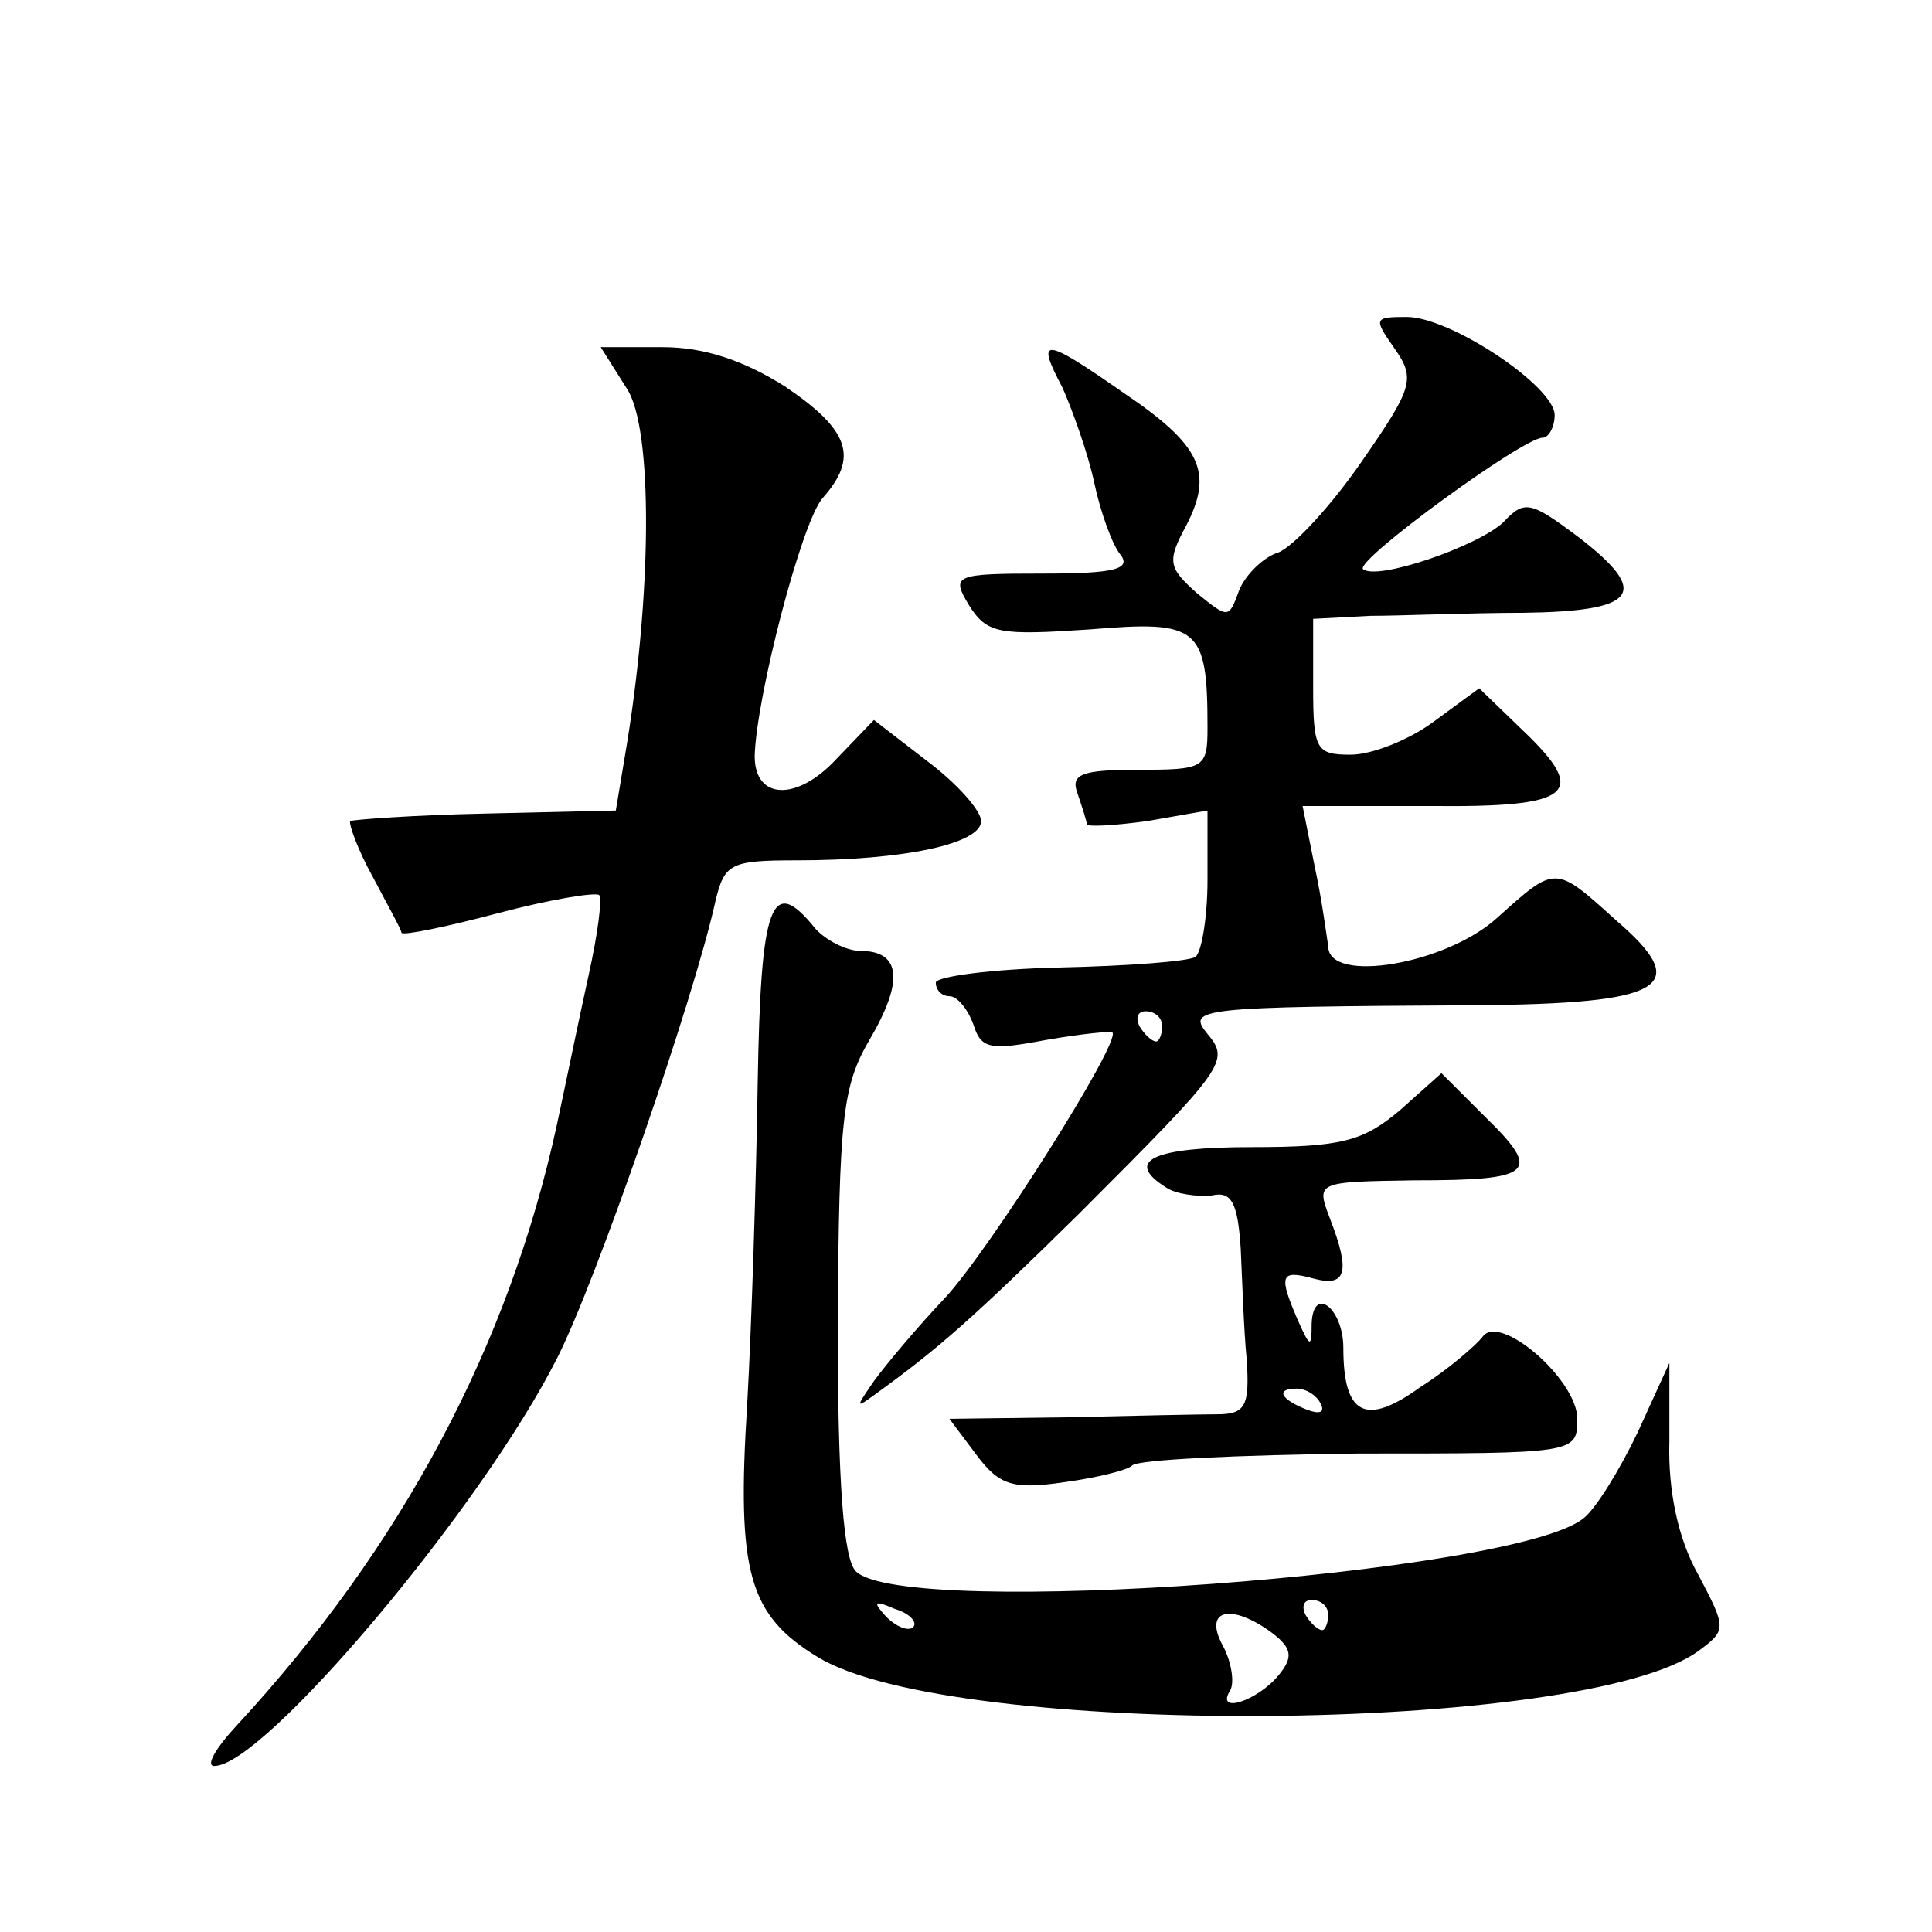
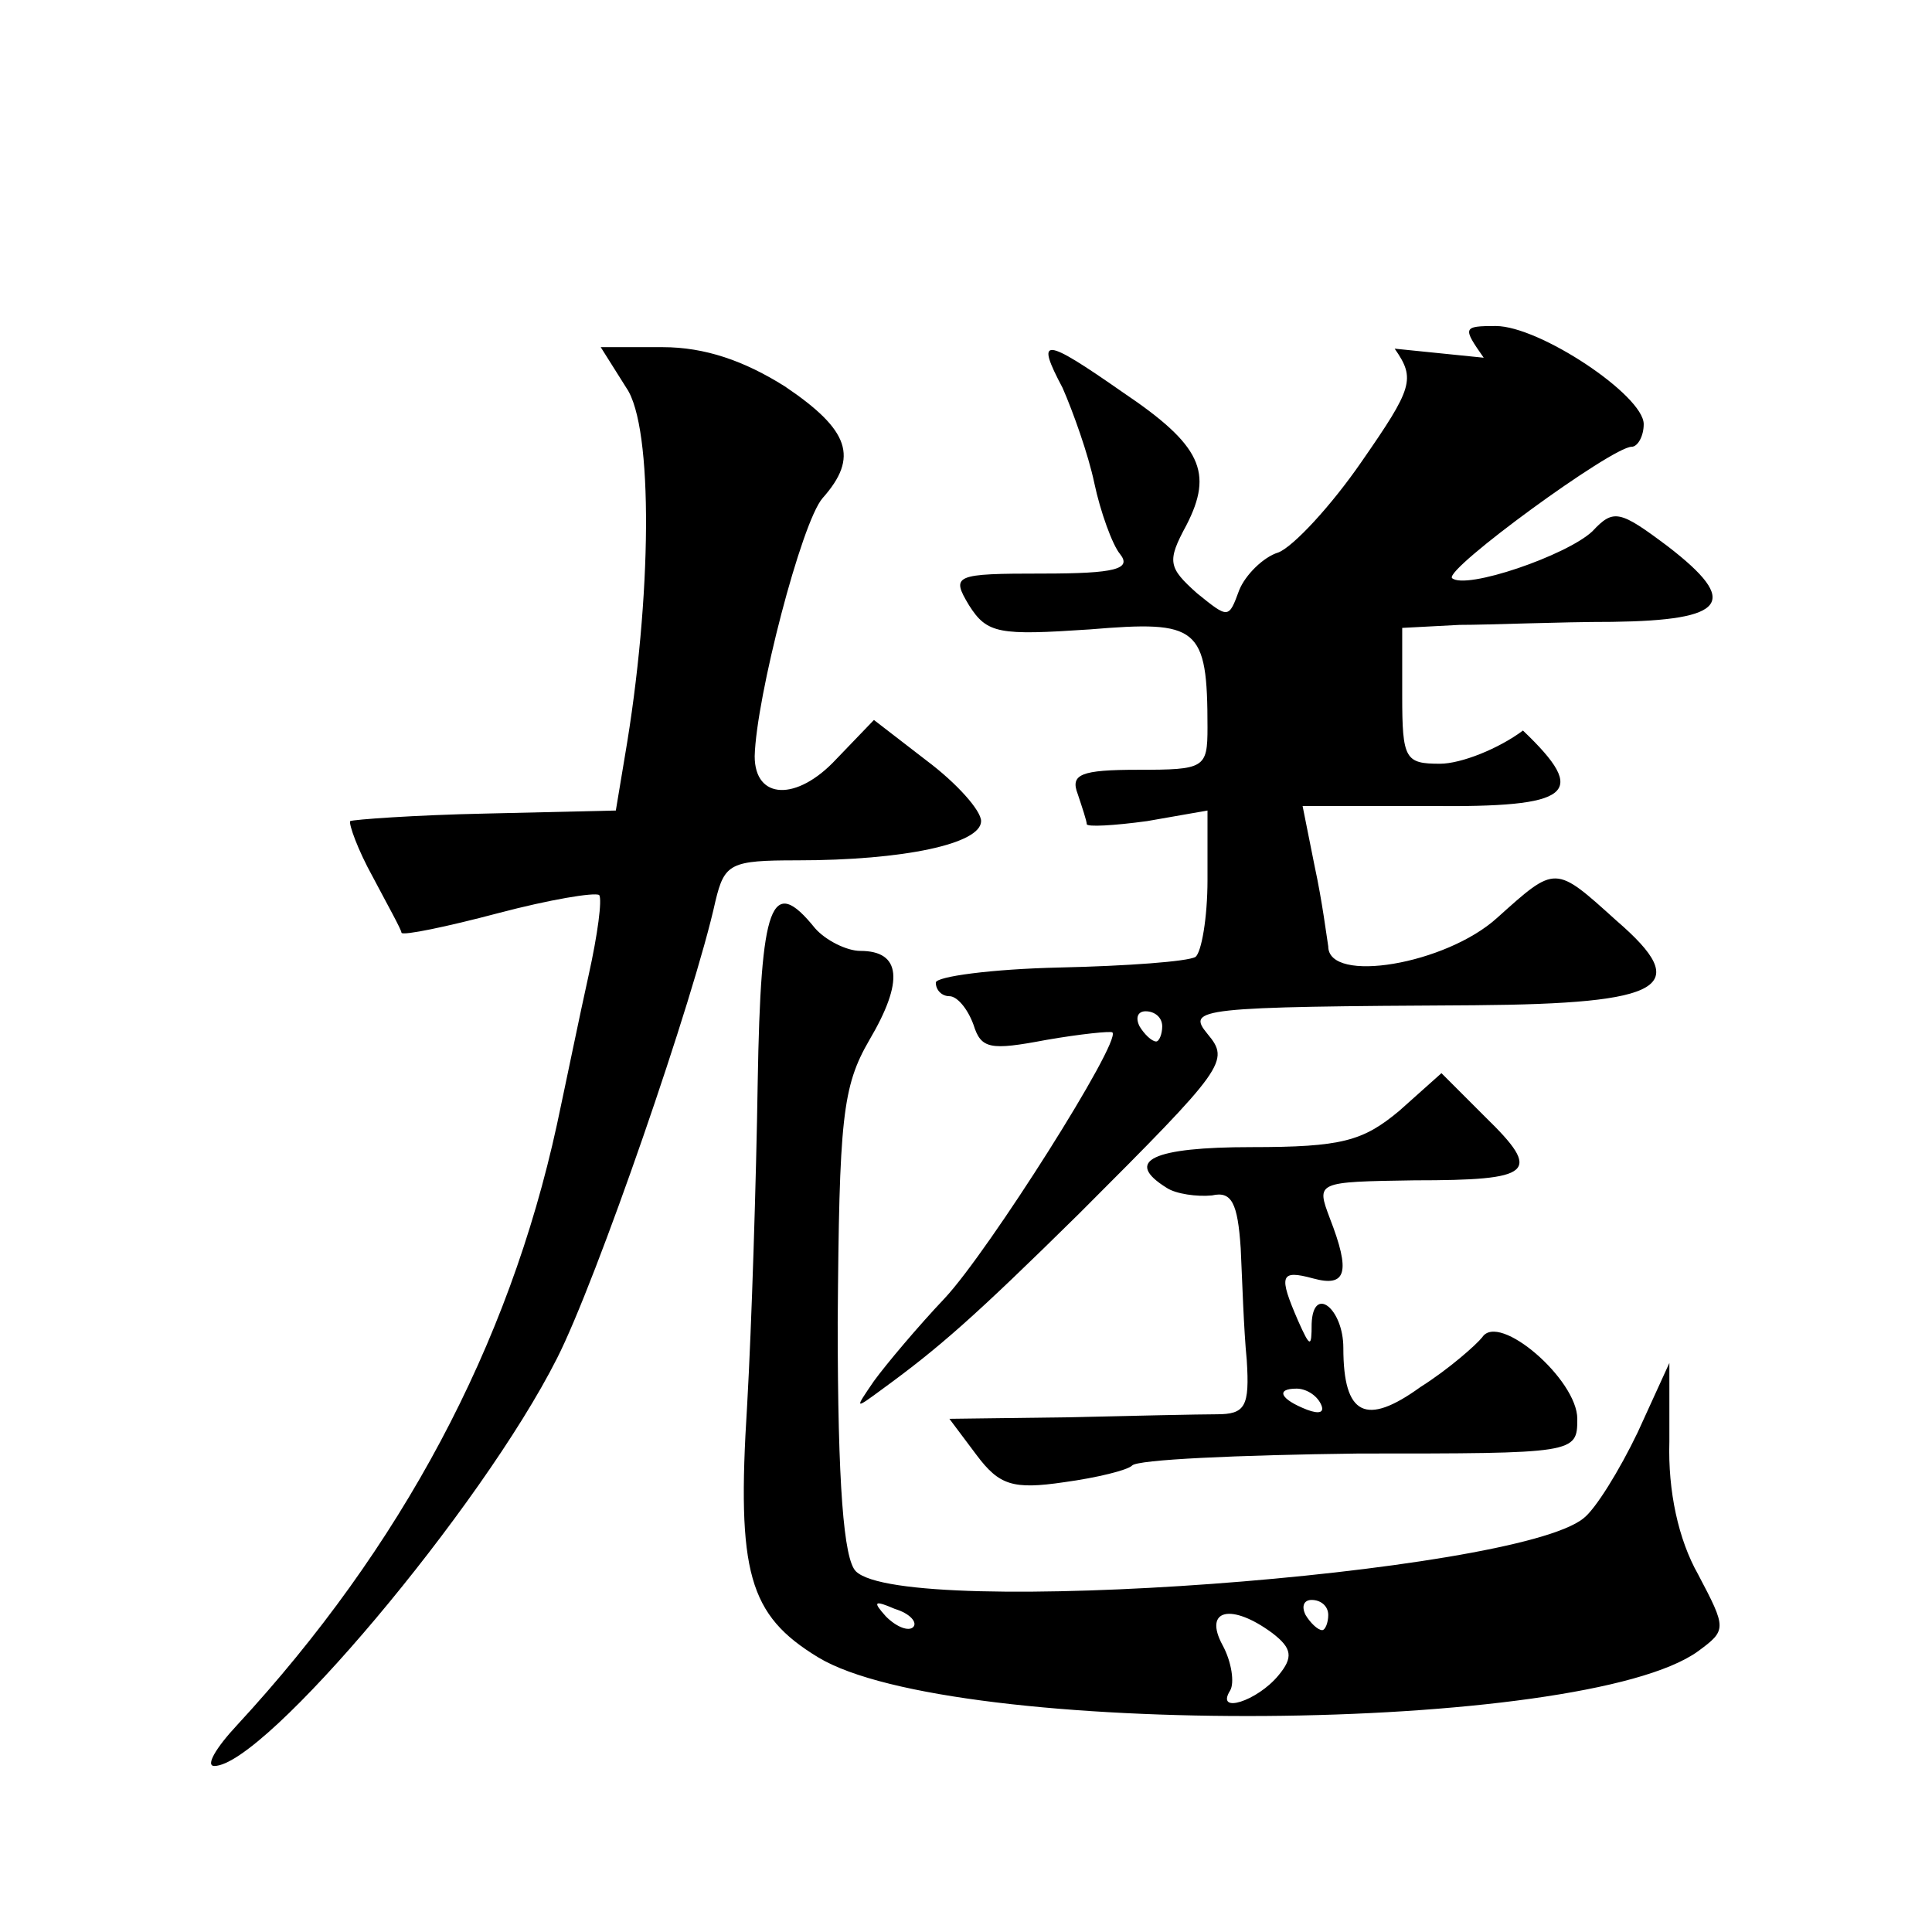
<svg xmlns="http://www.w3.org/2000/svg" version="1.0" width="128pt" height="128pt" viewBox="0 0 128 128" preserveAspectRatio="xMidYMid meet">
  <g transform="translate(0,128) scale(0.1,-0.1)" fill="#0" stroke="none">
-     <path d="M924 1049 c14 -20 12 -26 -22 -75 -20 -29 -45 -56 -55 -60 -10 -3 -22 -15 -26 -25 -7 -19 -7 -19 -28 -2 -19 17 -20 21 -7 45 18 35 10 53 -42 88 -53 37 -58 37 -40 3 7 -16 17 -44 21 -63 4 -19 12 -41 17 -47 8 -10 -3 -13 -51 -13 -59 0 -61 -1 -49 -21 12 -19 20 -20 80 -16 72 6 78 2 78 -65 0 -27 -2 -28 -46 -28 -38 0 -45 -3 -40 -16 3 -9 6 -18 6 -20 0 -2 18 -1 40 2 l40 7 0 -46 c0 -25 -4 -48 -8 -51 -5 -3 -45 -6 -90 -7 -45 -1 -82 -6 -82 -10 0 -5 4 -9 9 -9 5 0 12 -8 16 -19 5 -16 11 -17 48 -10 23 4 43 6 44 5 6 -6 -82 -145 -111 -176 -18 -19 -39 -44 -47 -55 -13 -19 -13 -19 6 -5 37 27 60 47 130 116 97 97 100 101 85 119 -14 17 -7 18 177 19 126 1 145 12 94 56 -41 37 -40 37 -79 2 -34 -31 -112 -44 -112 -19 -1 6 -4 30 -9 53 l-8 40 84 0 c95 -1 106 8 62 50 l-29 28 -30 -22 c-16 -12 -41 -22 -55 -22 -23 0 -25 3 -25 45 l0 45 38 2 c20 0 66 2 101 2 76 1 85 13 37 50 -32 24 -36 25 -50 10 -17 -16 -84 -39 -93 -31 -5 6 106 87 119 87 4 0 8 7 8 15 0 19 -69 65 -98 65 -22 0 -22 -1 -8 -21z m-154 -449 c0 -5 -2 -10 -4 -10 -3 0 -8 5 -11 10 -3 6 -1 10 4 10 6 0 11 -4 11 -10z M415 1023 c18 -26 17 -139 -1 -244 l-6 -36 -86 -2 c-48 -1 -88 -4 -90 -5 -1 -2 5 -19 15 -37 10 -19 19 -35 19 -37 1 -2 30 4 64 13 34 9 64 14 67 12 2 -3 -1 -26 -7 -53 -6 -27 -15 -71 -21 -99 -32 -147 -103 -280 -212 -398 -14 -15 -21 -27 -15 -27 33 0 177 171 227 270 26 51 91 239 105 303 6 25 10 27 54 27 71 0 122 11 122 26 0 7 -16 25 -36 40 l-35 27 -25 -26 c-26 -28 -54 -27 -54 2 1 39 31 155 45 171 24 27 18 45 -25 74 -27 17 -53 26 -81 26 l-41 0 17 -27z M502 563 c-1 -65 -4 -161 -7 -214 -7 -111 1 -139 47 -167 89 -54 507 -51 583 4 19 14 19 15 0 51 -13 23 -20 55 -19 88 l0 52 -21 -46 c-12 -25 -28 -51 -36 -57 -46 -37 -450 -67 -482 -35 -8 8 -12 57 -12 165 1 135 3 156 21 187 23 39 21 59 -6 59 -9 0 -23 7 -30 15 -29 36 -36 17 -38 -102z m103 -361 c-3 -3 -11 0 -18 7 -9 10 -8 11 6 5 10 -3 15 -9 12 -12z m275 8 c0 -5 -2 -10 -4 -10 -3 0 -8 5 -11 10 -3 6 -1 10 4 10 6 0 11 -4 11 -10z m-37 -12 c13 -10 14 -16 4 -28 -14 -17 -42 -26 -32 -10 3 5 1 19 -5 30 -13 24 6 28 33 8z M927 544 c-24 -20 -38 -24 -98 -24 -65 0 -85 -9 -56 -27 6 -4 20 -6 30 -5 13 3 17 -5 19 -35 1 -21 2 -54 4 -74 2 -31 -1 -36 -20 -36 -11 0 -56 -1 -99 -2 l-78 -1 18 -24 c15 -20 24 -23 58 -18 22 3 42 8 45 11 3 4 70 7 150 8 144 0 145 0 145 23 0 26 -52 71 -63 54 -4 -5 -22 -21 -41 -33 -36 -26 -51 -19 -51 26 0 26 -20 42 -21 16 0 -16 -1 -16 -9 2 -13 30 -12 34 10 28 22 -6 25 4 11 40 -9 24 -9 24 56 25 79 0 85 5 47 42 l-29 29 -28 -25z m-52 -194 c3 -6 -1 -7 -9 -4 -18 7 -21 14 -7 14 6 0 13 -4 16 -10z" />
+     <path d="M924 1049 c14 -20 12 -26 -22 -75 -20 -29 -45 -56 -55 -60 -10 -3 -22 -15 -26 -25 -7 -19 -7 -19 -28 -2 -19 17 -20 21 -7 45 18 35 10 53 -42 88 -53 37 -58 37 -40 3 7 -16 17 -44 21 -63 4 -19 12 -41 17 -47 8 -10 -3 -13 -51 -13 -59 0 -61 -1 -49 -21 12 -19 20 -20 80 -16 72 6 78 2 78 -65 0 -27 -2 -28 -46 -28 -38 0 -45 -3 -40 -16 3 -9 6 -18 6 -20 0 -2 18 -1 40 2 l40 7 0 -46 c0 -25 -4 -48 -8 -51 -5 -3 -45 -6 -90 -7 -45 -1 -82 -6 -82 -10 0 -5 4 -9 9 -9 5 0 12 -8 16 -19 5 -16 11 -17 48 -10 23 4 43 6 44 5 6 -6 -82 -145 -111 -176 -18 -19 -39 -44 -47 -55 -13 -19 -13 -19 6 -5 37 27 60 47 130 116 97 97 100 101 85 119 -14 17 -7 18 177 19 126 1 145 12 94 56 -41 37 -40 37 -79 2 -34 -31 -112 -44 -112 -19 -1 6 -4 30 -9 53 l-8 40 84 0 c95 -1 106 8 62 50 c-16 -12 -41 -22 -55 -22 -23 0 -25 3 -25 45 l0 45 38 2 c20 0 66 2 101 2 76 1 85 13 37 50 -32 24 -36 25 -50 10 -17 -16 -84 -39 -93 -31 -5 6 106 87 119 87 4 0 8 7 8 15 0 19 -69 65 -98 65 -22 0 -22 -1 -8 -21z m-154 -449 c0 -5 -2 -10 -4 -10 -3 0 -8 5 -11 10 -3 6 -1 10 4 10 6 0 11 -4 11 -10z M415 1023 c18 -26 17 -139 -1 -244 l-6 -36 -86 -2 c-48 -1 -88 -4 -90 -5 -1 -2 5 -19 15 -37 10 -19 19 -35 19 -37 1 -2 30 4 64 13 34 9 64 14 67 12 2 -3 -1 -26 -7 -53 -6 -27 -15 -71 -21 -99 -32 -147 -103 -280 -212 -398 -14 -15 -21 -27 -15 -27 33 0 177 171 227 270 26 51 91 239 105 303 6 25 10 27 54 27 71 0 122 11 122 26 0 7 -16 25 -36 40 l-35 27 -25 -26 c-26 -28 -54 -27 -54 2 1 39 31 155 45 171 24 27 18 45 -25 74 -27 17 -53 26 -81 26 l-41 0 17 -27z M502 563 c-1 -65 -4 -161 -7 -214 -7 -111 1 -139 47 -167 89 -54 507 -51 583 4 19 14 19 15 0 51 -13 23 -20 55 -19 88 l0 52 -21 -46 c-12 -25 -28 -51 -36 -57 -46 -37 -450 -67 -482 -35 -8 8 -12 57 -12 165 1 135 3 156 21 187 23 39 21 59 -6 59 -9 0 -23 7 -30 15 -29 36 -36 17 -38 -102z m103 -361 c-3 -3 -11 0 -18 7 -9 10 -8 11 6 5 10 -3 15 -9 12 -12z m275 8 c0 -5 -2 -10 -4 -10 -3 0 -8 5 -11 10 -3 6 -1 10 4 10 6 0 11 -4 11 -10z m-37 -12 c13 -10 14 -16 4 -28 -14 -17 -42 -26 -32 -10 3 5 1 19 -5 30 -13 24 6 28 33 8z M927 544 c-24 -20 -38 -24 -98 -24 -65 0 -85 -9 -56 -27 6 -4 20 -6 30 -5 13 3 17 -5 19 -35 1 -21 2 -54 4 -74 2 -31 -1 -36 -20 -36 -11 0 -56 -1 -99 -2 l-78 -1 18 -24 c15 -20 24 -23 58 -18 22 3 42 8 45 11 3 4 70 7 150 8 144 0 145 0 145 23 0 26 -52 71 -63 54 -4 -5 -22 -21 -41 -33 -36 -26 -51 -19 -51 26 0 26 -20 42 -21 16 0 -16 -1 -16 -9 2 -13 30 -12 34 10 28 22 -6 25 4 11 40 -9 24 -9 24 56 25 79 0 85 5 47 42 l-29 29 -28 -25z m-52 -194 c3 -6 -1 -7 -9 -4 -18 7 -21 14 -7 14 6 0 13 -4 16 -10z" />
  </g>
</svg>